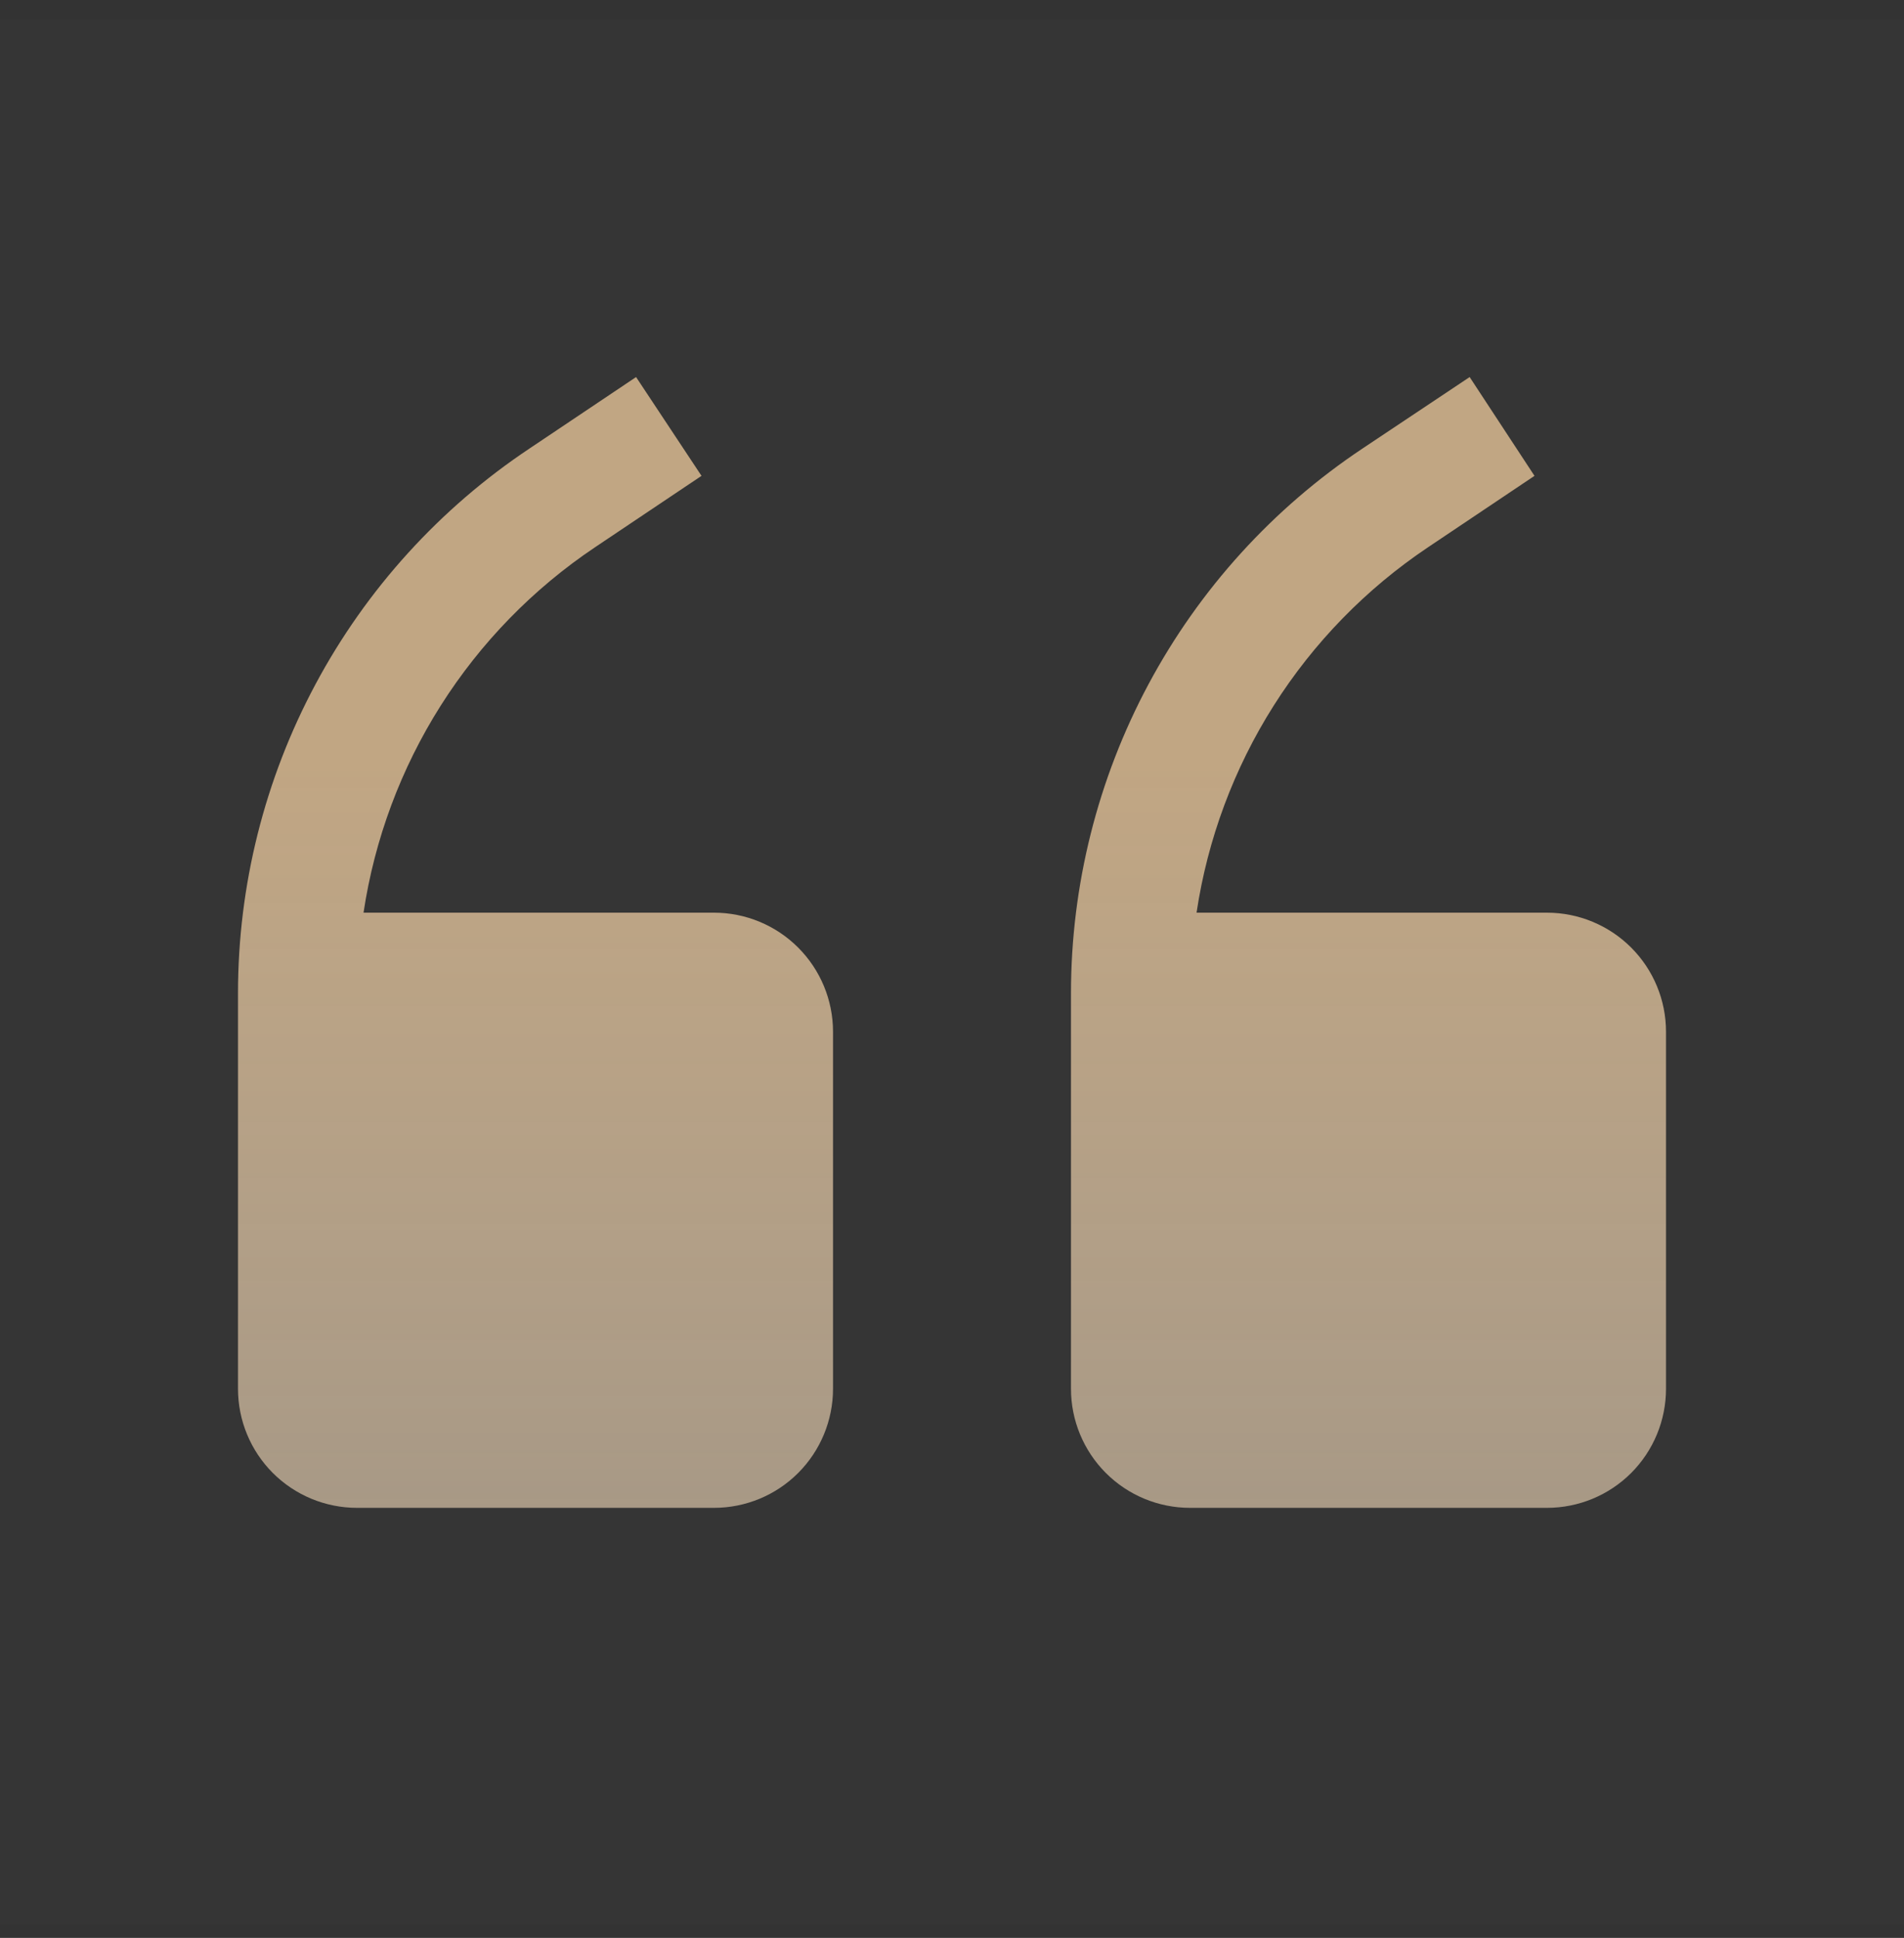
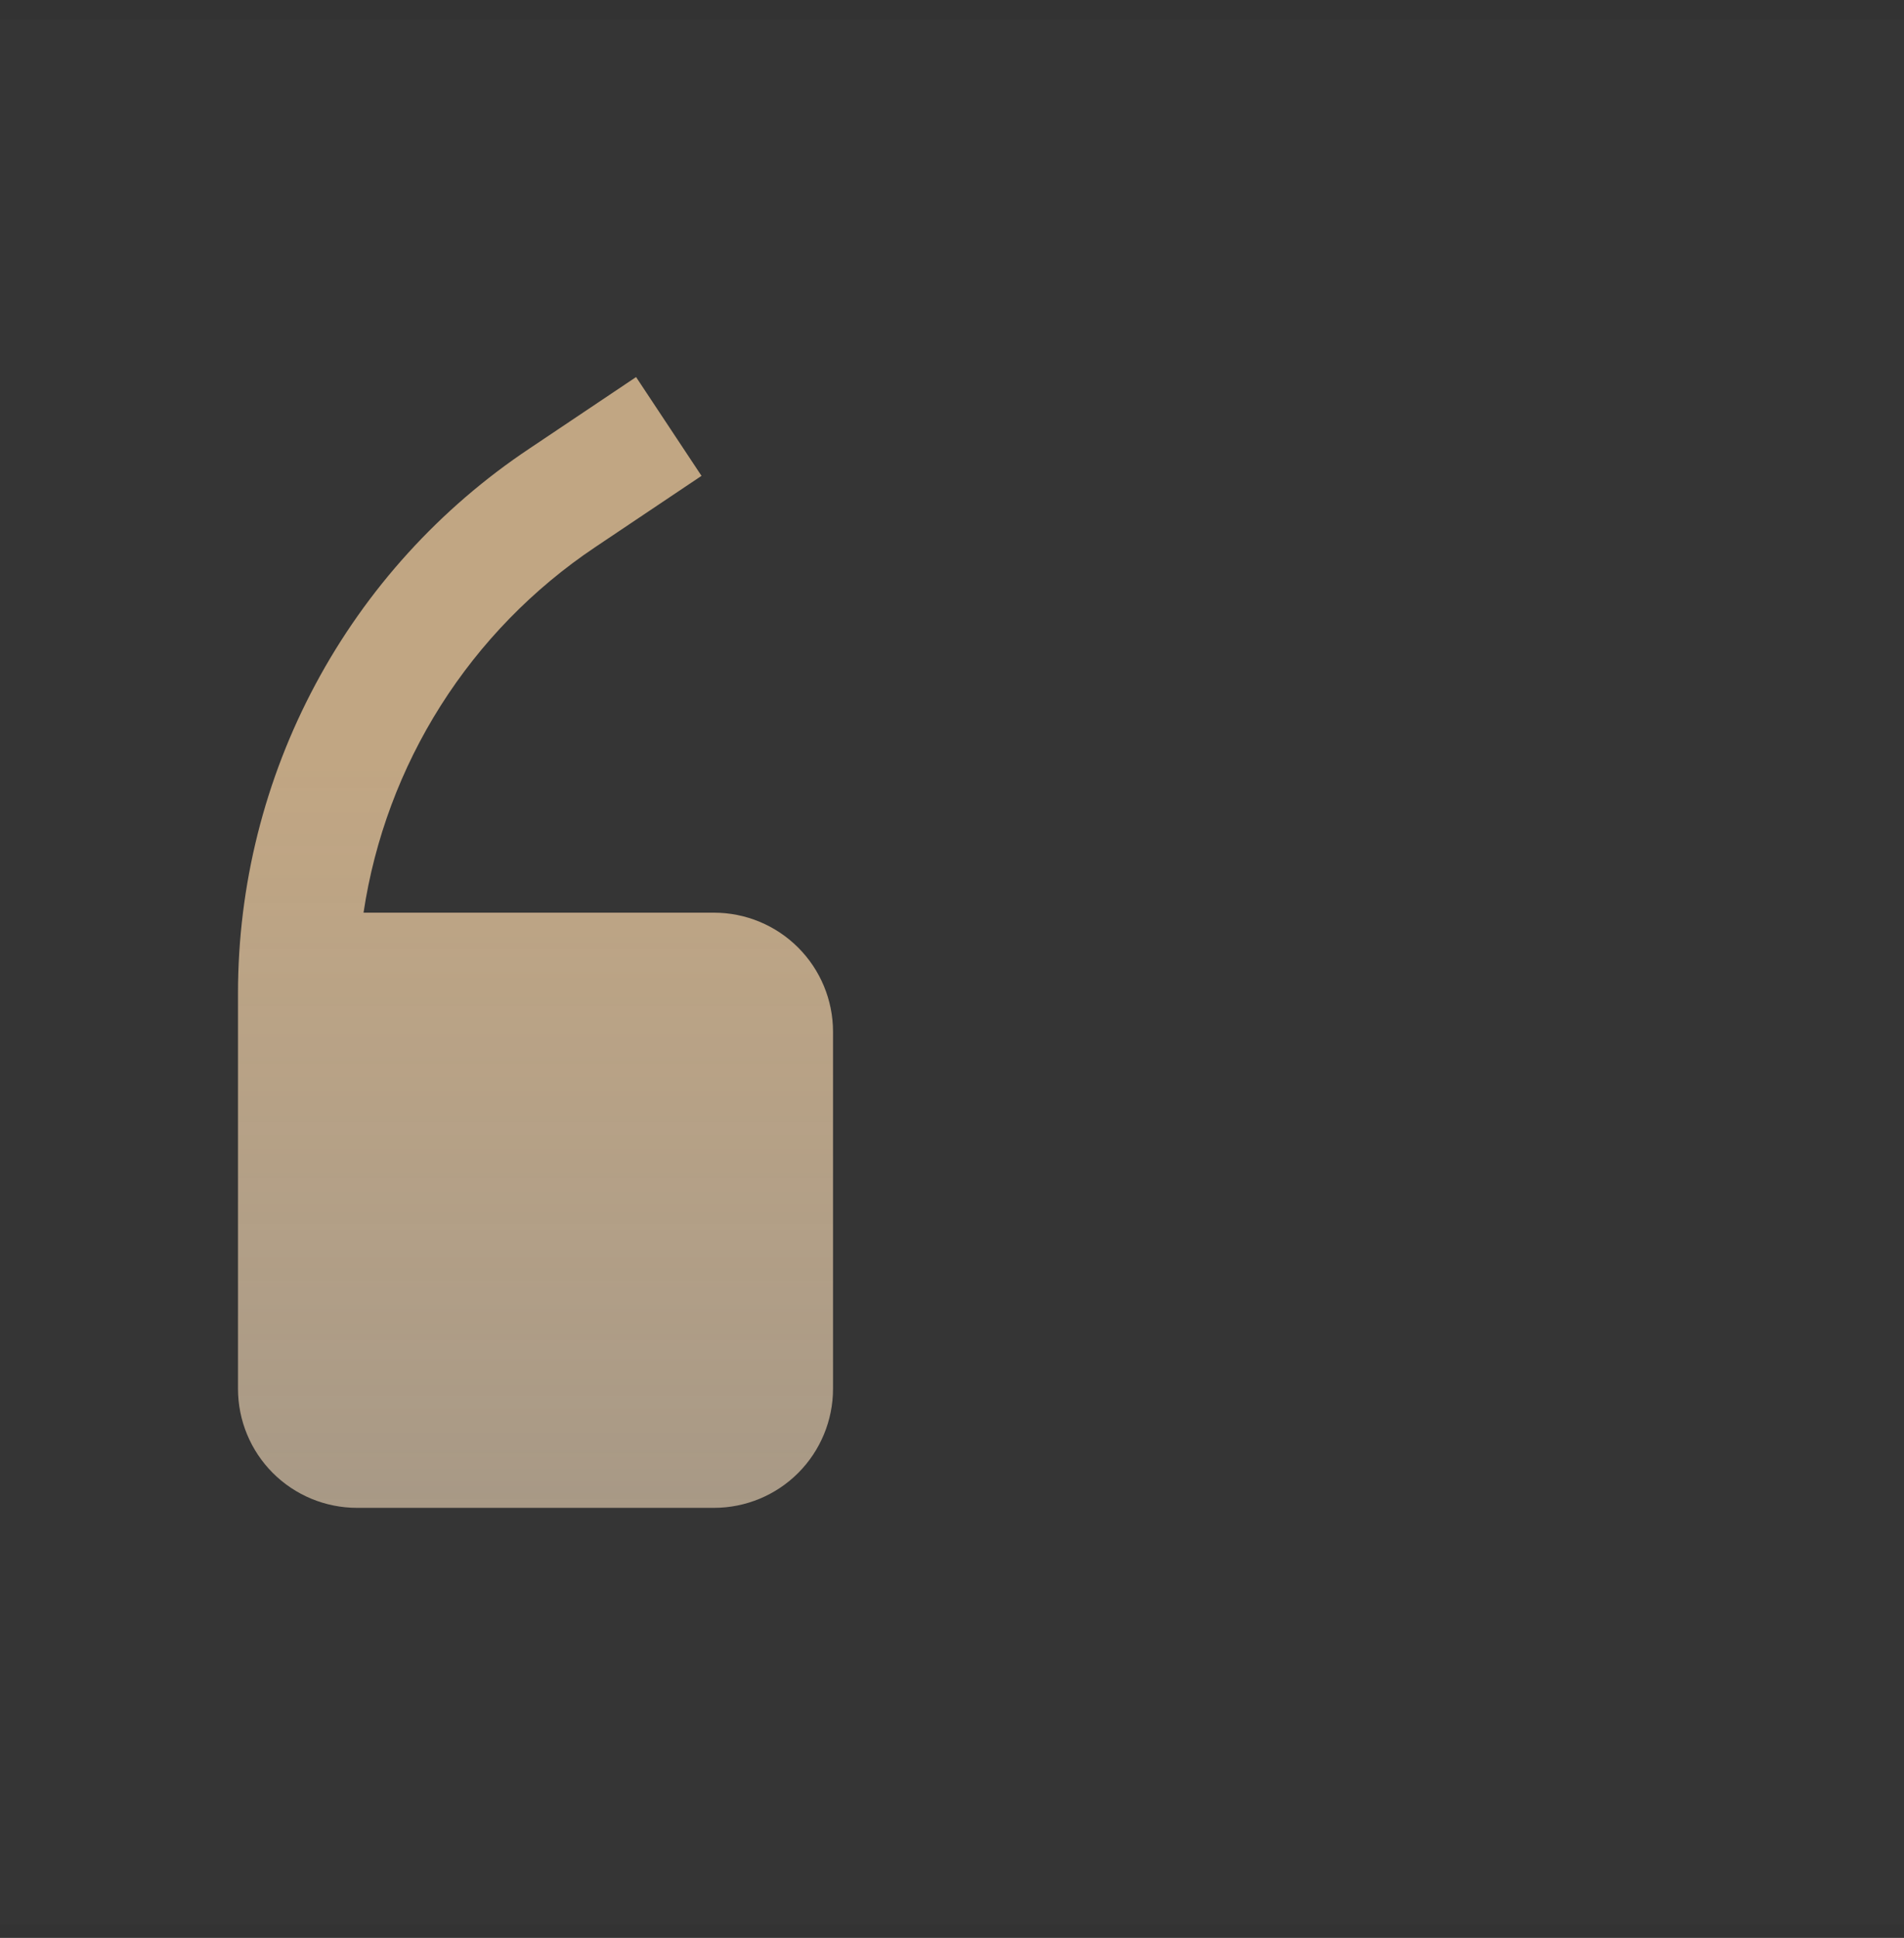
<svg xmlns="http://www.w3.org/2000/svg" width="57" height="58" viewBox="0 0 57 58" fill="none">
  <rect x="0" y="0" width="57" height="58" fill="#333333" stroke="none" />
  <rect width="57" height="57" transform="translate(0 0.598)" fill="white" fill-opacity="0.01" style="mix-blend-mode:multiply" />
  <path d="M21.375 27.316H10.883C11.214 25.112 12.002 23 13.195 21.117C14.388 19.234 15.961 17.621 17.812 16.38L21.001 14.242L19.042 11.285L15.853 13.423C13.169 15.211 10.968 17.634 9.446 20.478C7.923 23.321 7.126 26.496 7.125 29.721V41.566C7.125 42.511 7.5 43.417 8.168 44.086C8.837 44.754 9.743 45.129 10.688 45.129H21.375C22.32 45.129 23.226 44.754 23.894 44.086C24.562 43.417 24.938 42.511 24.938 41.566V30.879C24.938 29.934 24.562 29.028 23.894 28.36C23.226 27.692 22.32 27.316 21.375 27.316Z" fill="url(#paint0_linear_2040_8482)" />
-   <path d="M46.312 27.316H35.821C36.152 25.112 36.939 23 38.132 21.117C39.325 19.234 40.898 17.621 42.75 16.38L45.938 14.242L43.997 11.285L40.791 13.423C38.107 15.211 35.906 17.634 34.383 20.478C32.861 23.321 32.064 26.496 32.062 29.721V41.566C32.062 42.511 32.438 43.417 33.106 44.086C33.774 44.754 34.68 45.129 35.625 45.129H46.312C47.257 45.129 48.163 44.754 48.832 44.086C49.5 43.417 49.875 42.511 49.875 41.566V30.879C49.875 29.934 49.5 29.028 48.832 28.36C48.163 27.692 47.257 27.316 46.312 27.316Z" fill="url(#paint1_linear_2040_8482)" />
  <defs>
    <linearGradient id="paint0_linear_2040_8482" x1="29" y1="22.742" x2="29" y2="110.242" gradientUnits="userSpaceOnUse">
      <stop stop-color="#C1A683" />
      <stop offset="1" stop-color="#F9F9FA" stop-opacity="0" />
    </linearGradient>
    <linearGradient id="paint1_linear_2040_8482" x1="29" y1="22.742" x2="29" y2="110.242" gradientUnits="userSpaceOnUse">
      <stop stop-color="#C1A683" />
      <stop offset="1" stop-color="#F9F9FA" stop-opacity="0" />
    </linearGradient>
  </defs>
</svg>